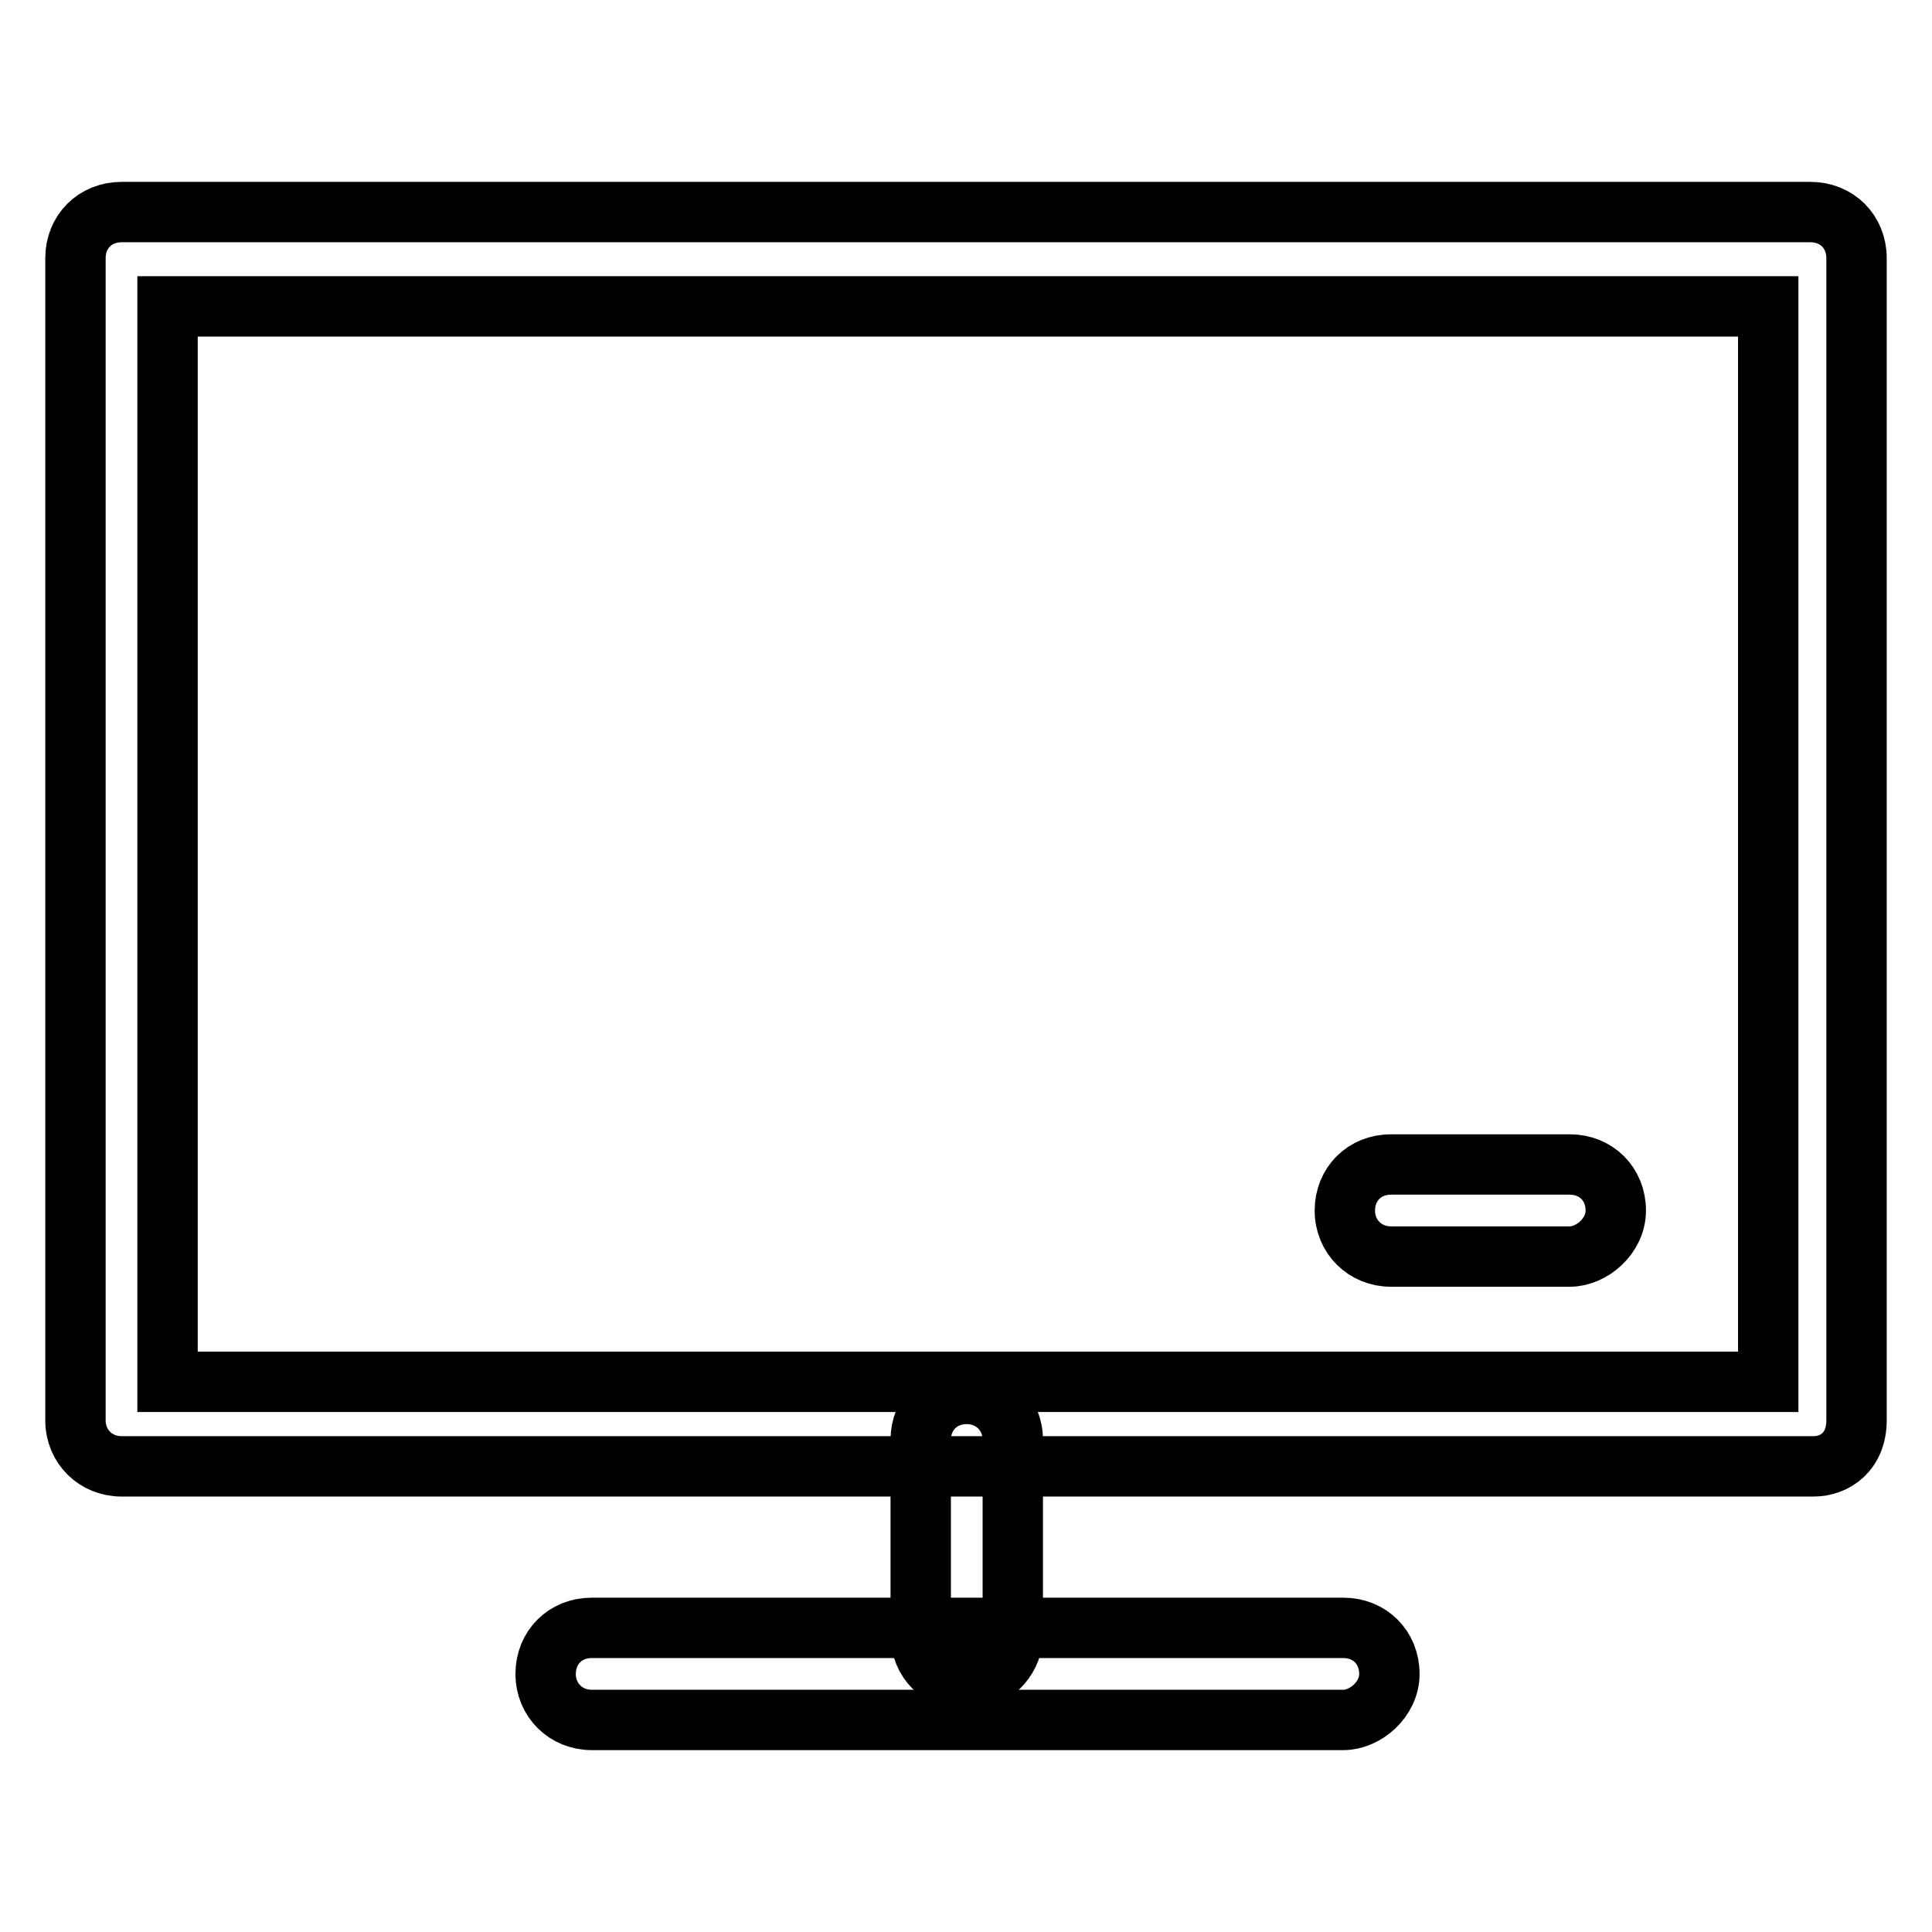
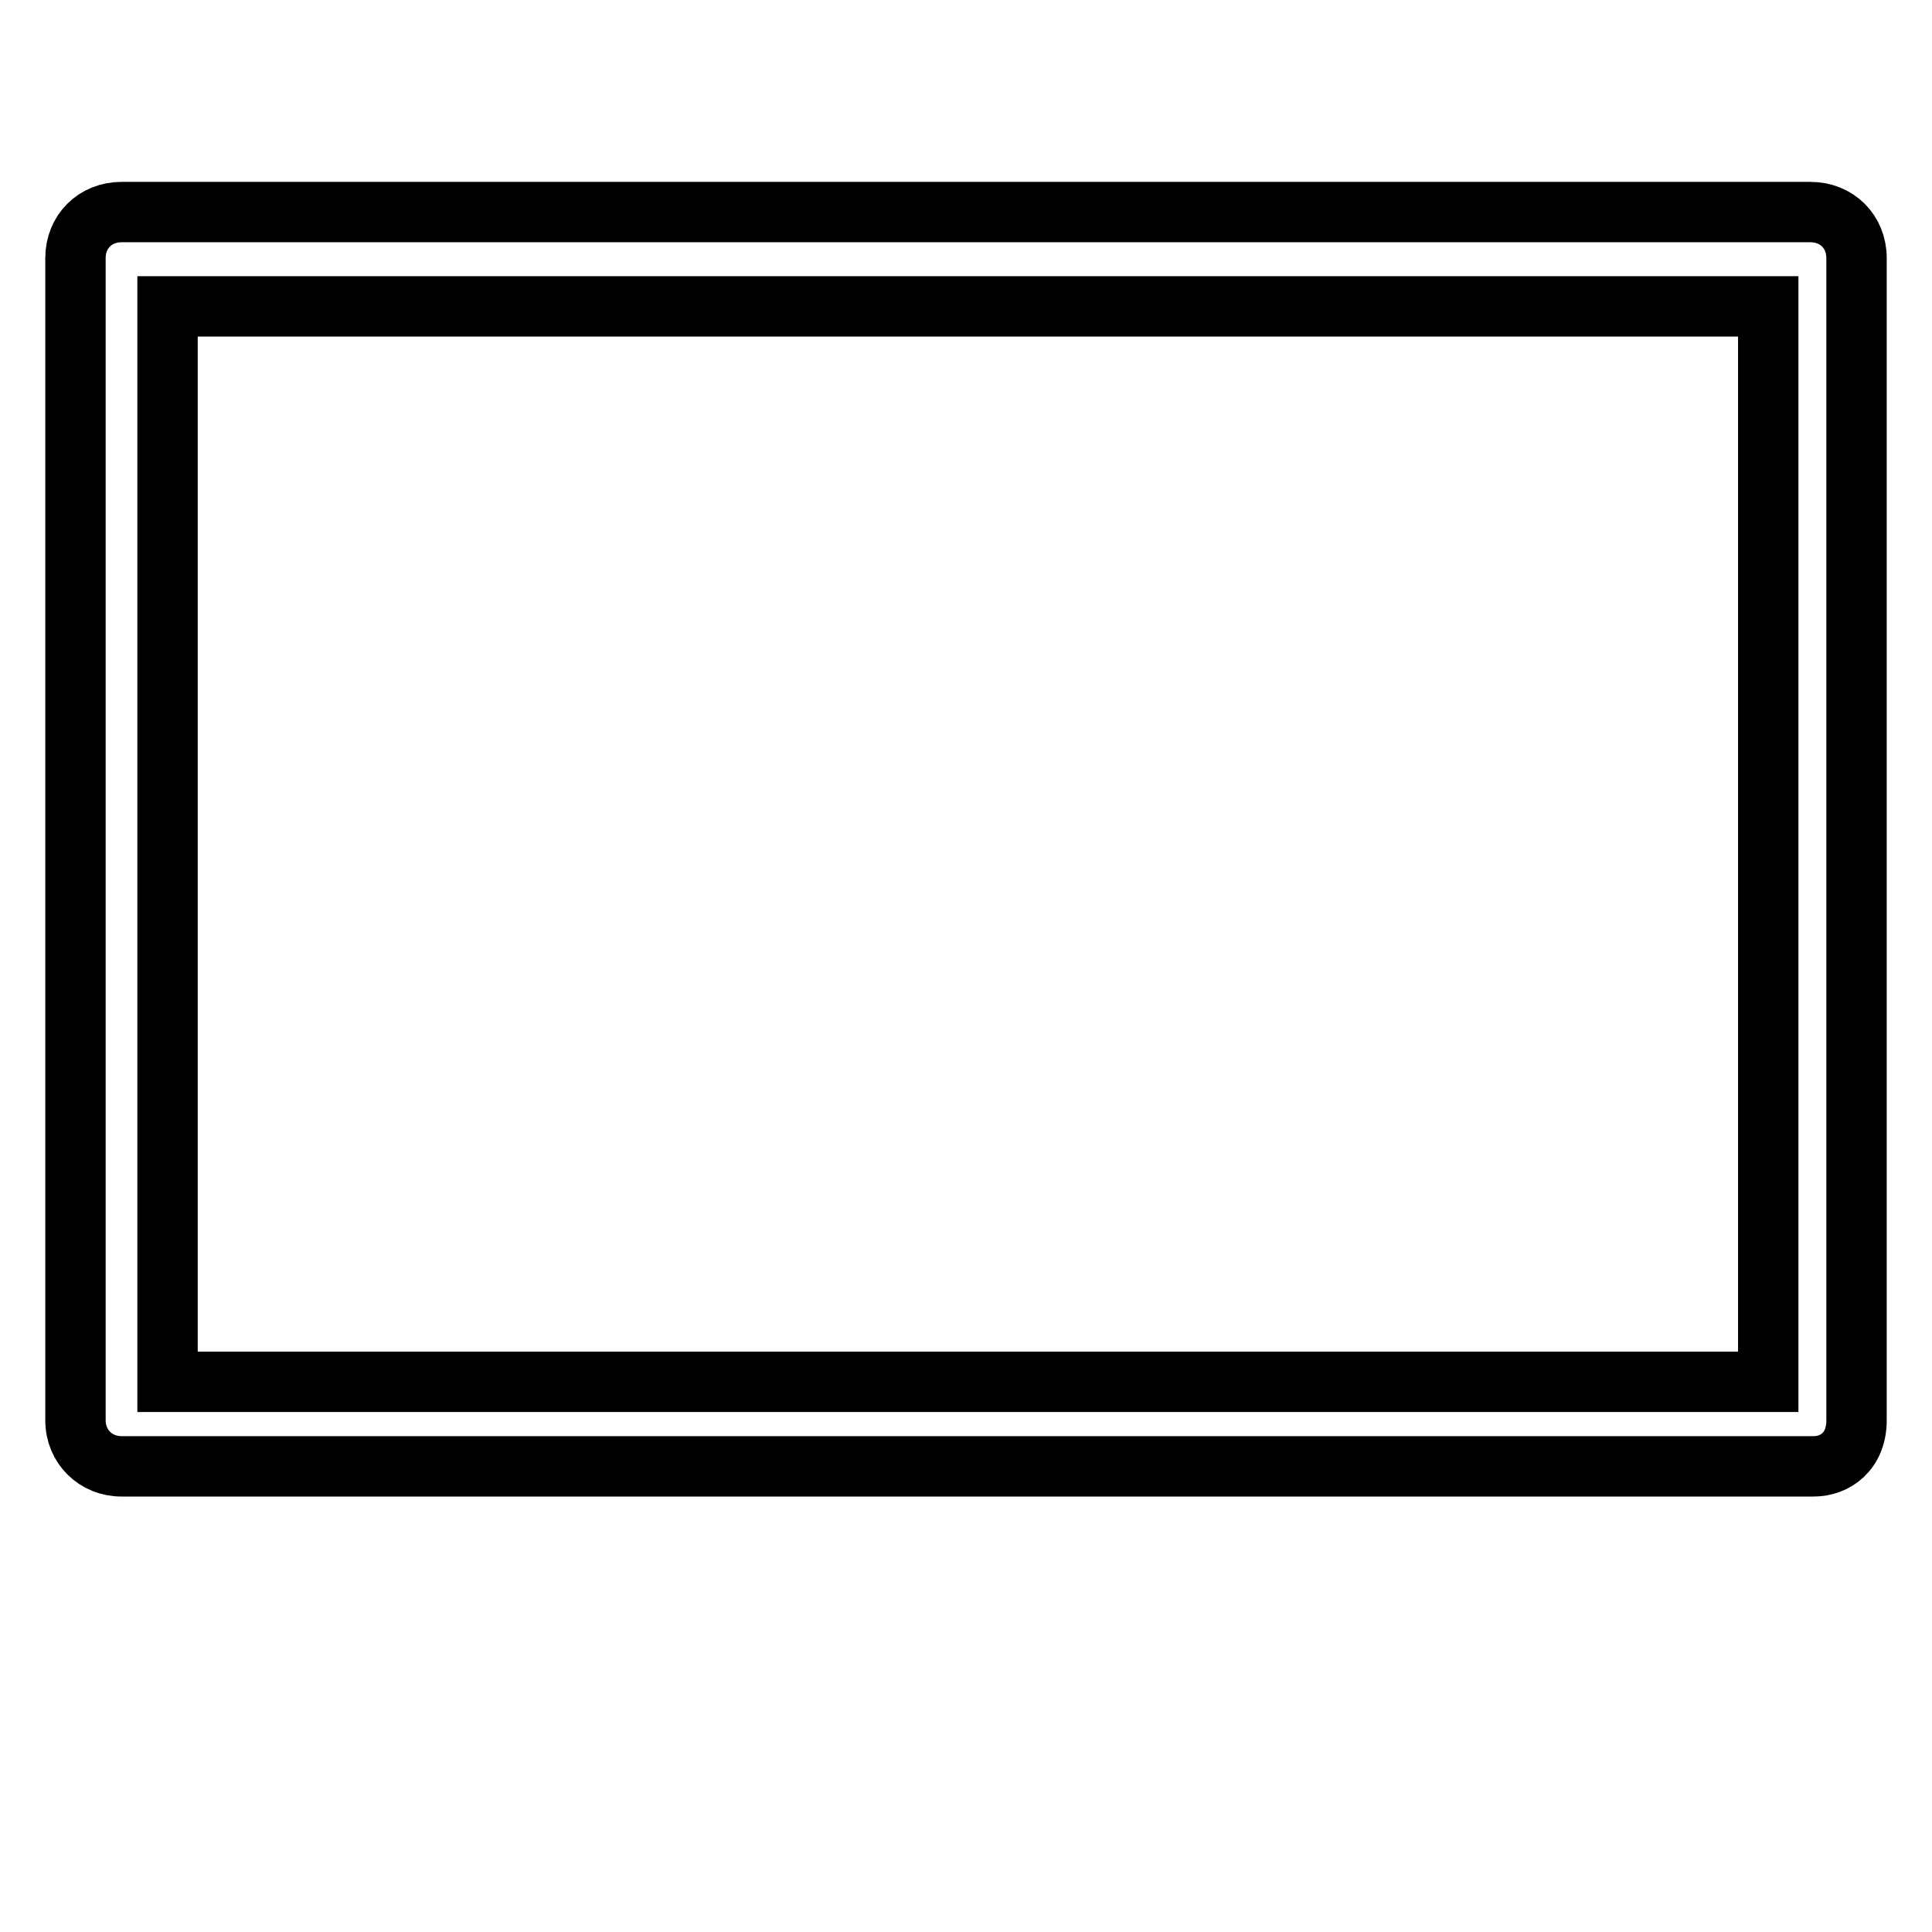
<svg xmlns="http://www.w3.org/2000/svg" version="1.1" x="0px" y="0px" viewBox="0 0 256 256" enable-background="new 0 0 256 256" xml:space="preserve">
  <g>
    <path stroke-width="8" fill-opacity="0" stroke="#000000" d="M16.1,194.3c-3.4,0-6.1-2.6-6.1-6.1v-154c0-3.5,2.6-6.1,6.1-6.1h223.8c3.5,0,6.1,2.6,6.1,6.1v154 c0,4.1-2.8,6.1-5.7,6.1H16.1z M22.2,183.1h212.1V40.6H22.2V183.1z" />
-     <path stroke-width="8" fill-opacity="0" stroke="#000000" d="M184.3,166.5c-3.4,0-6.1-2.6-6.1-6.1c0-3.5,2.6-6.1,6.1-6.1h23.7c3.5,0,6.1,2.6,6.1,6.1 c0,3.4-3.2,6.1-6.1,6.1H184.3z M128.1,222.7c-3.4,0-6.1-2.6-6.1-6.1v-25.8c0-3.5,2.6-6.1,6.1-6.1c3.4,0,6.1,2.6,6.1,6.1V217 C134,220,131.3,222.7,128.1,222.7z" />
-     <path stroke-width="8" fill-opacity="0" stroke="#000000" d="M78.4,227.9c-3.4,0-6.1-2.6-6.1-6.1c0-3.5,2.6-6.1,6.1-6.1H178c3.5,0,6.1,2.6,6.1,6.1 c0,3.4-3.2,6.1-6.1,6.1H78.4z" />
  </g>
</svg>